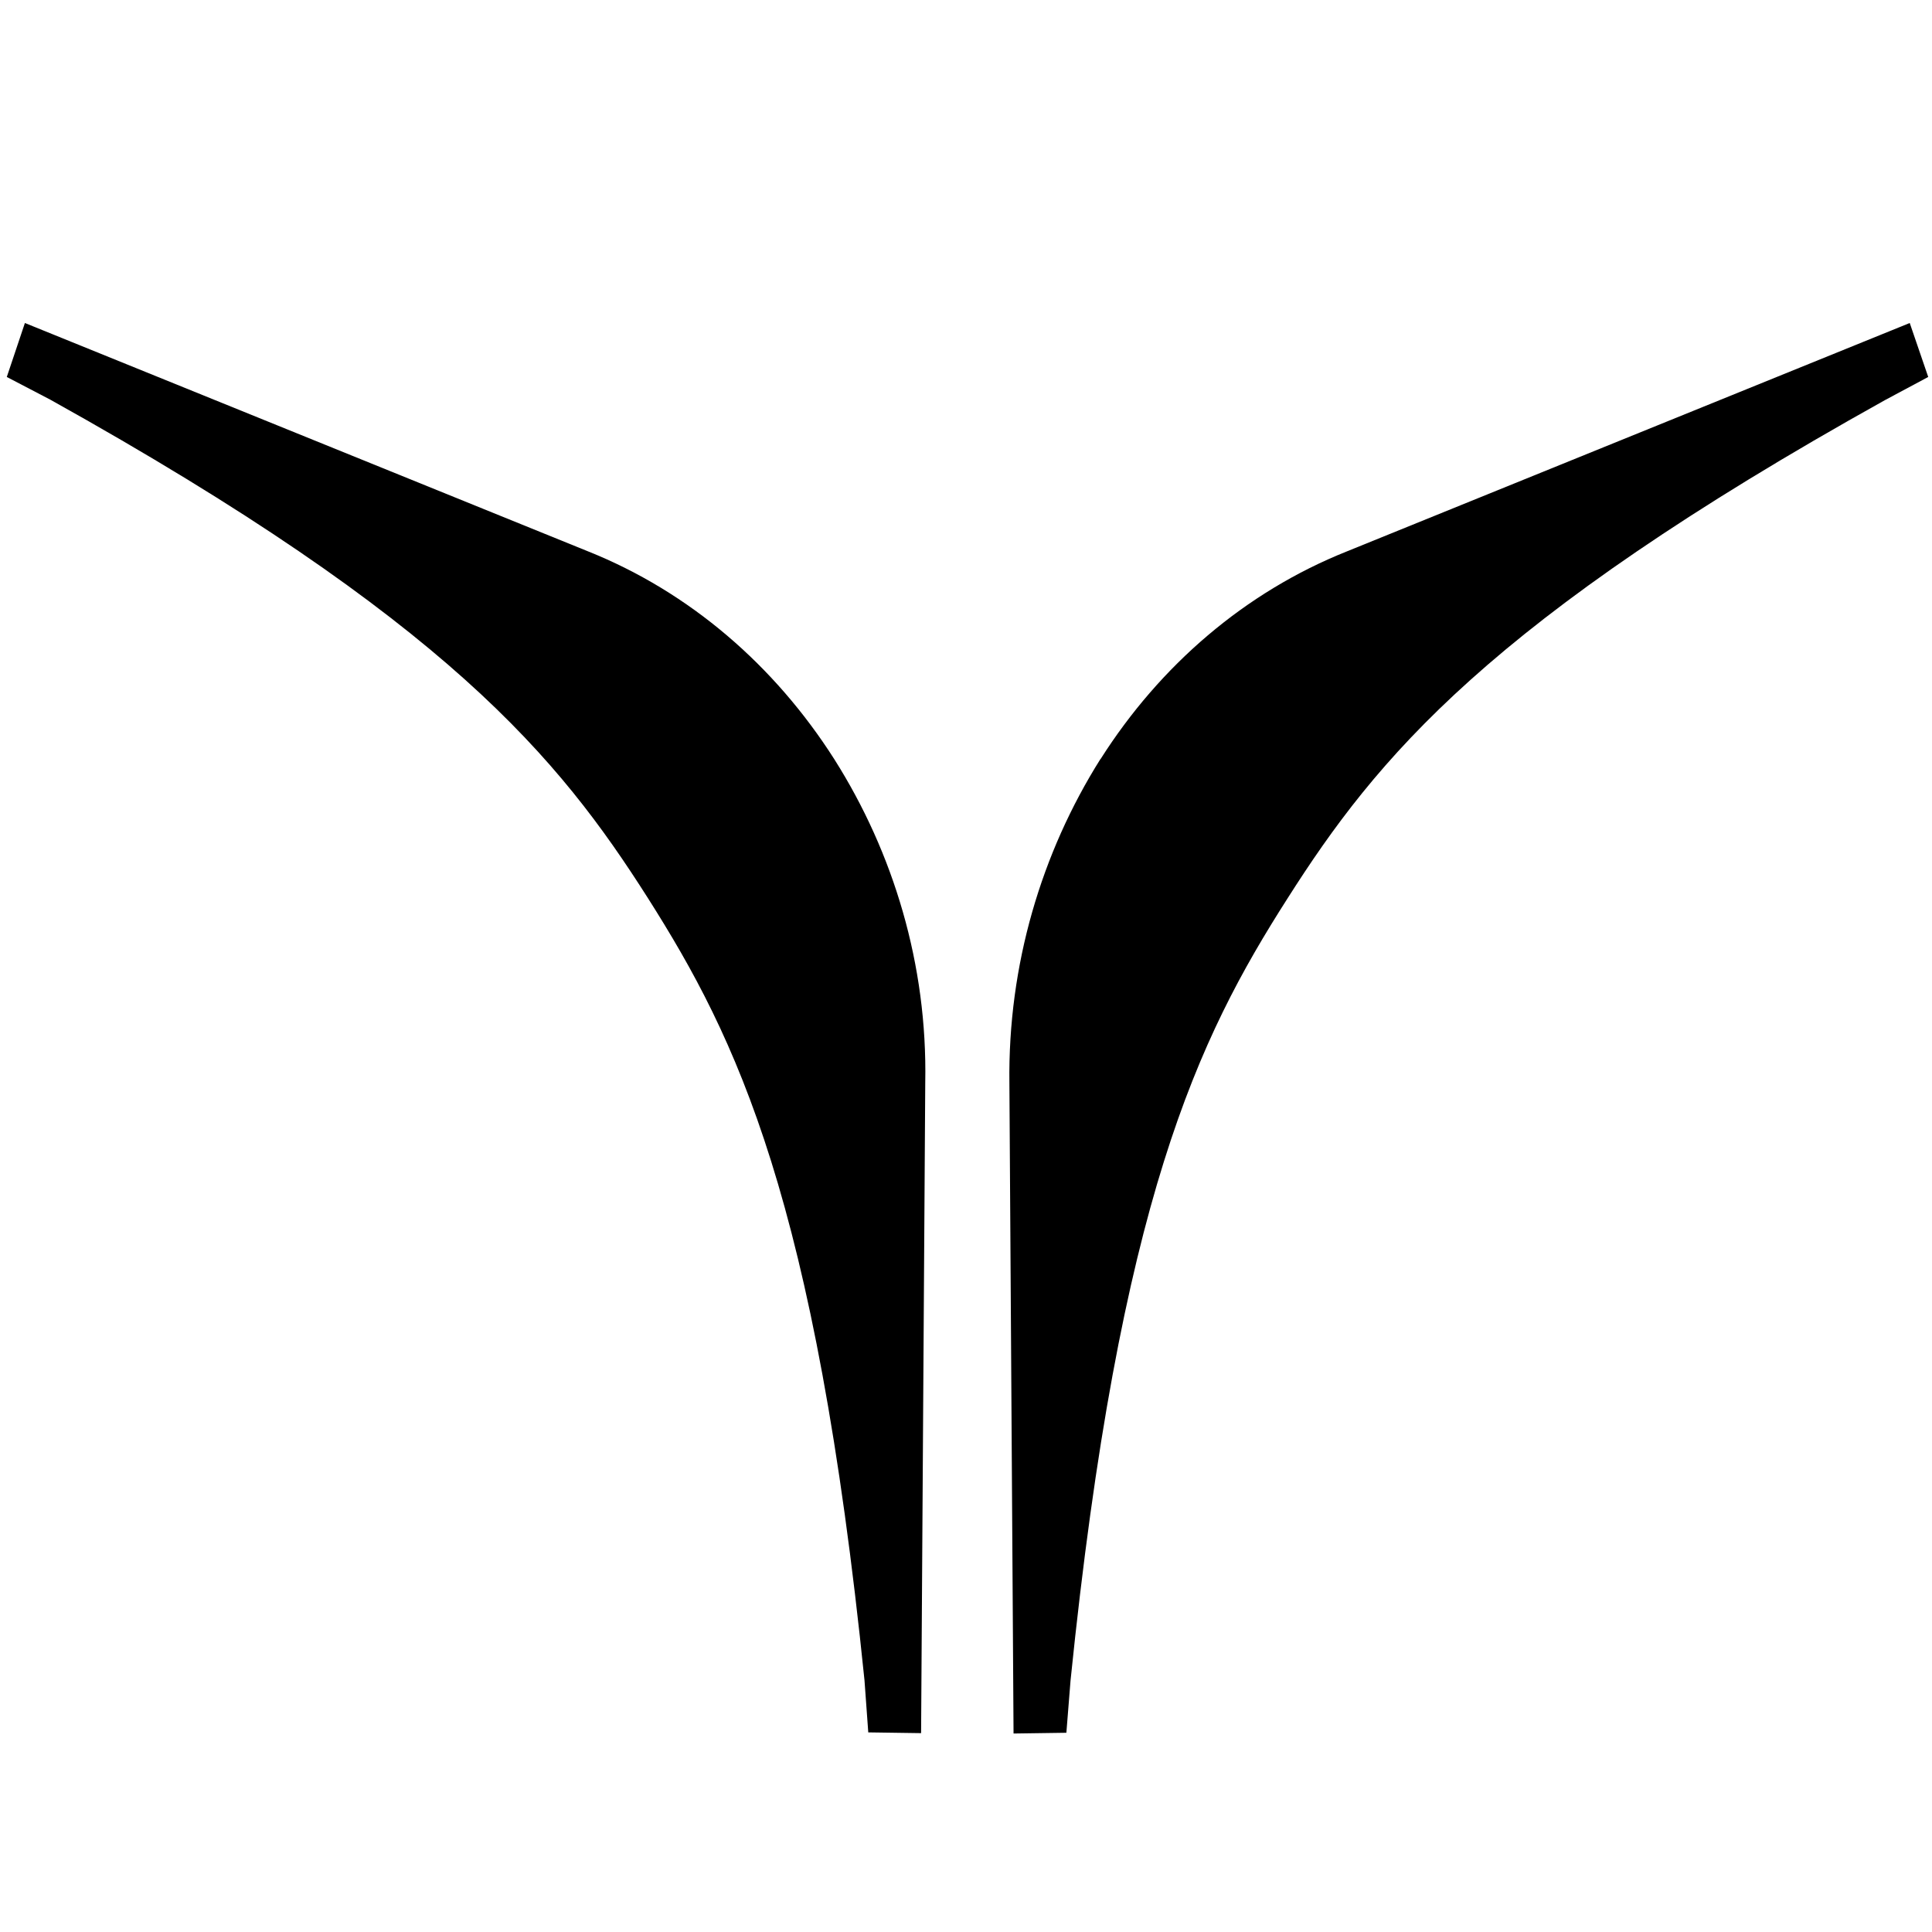
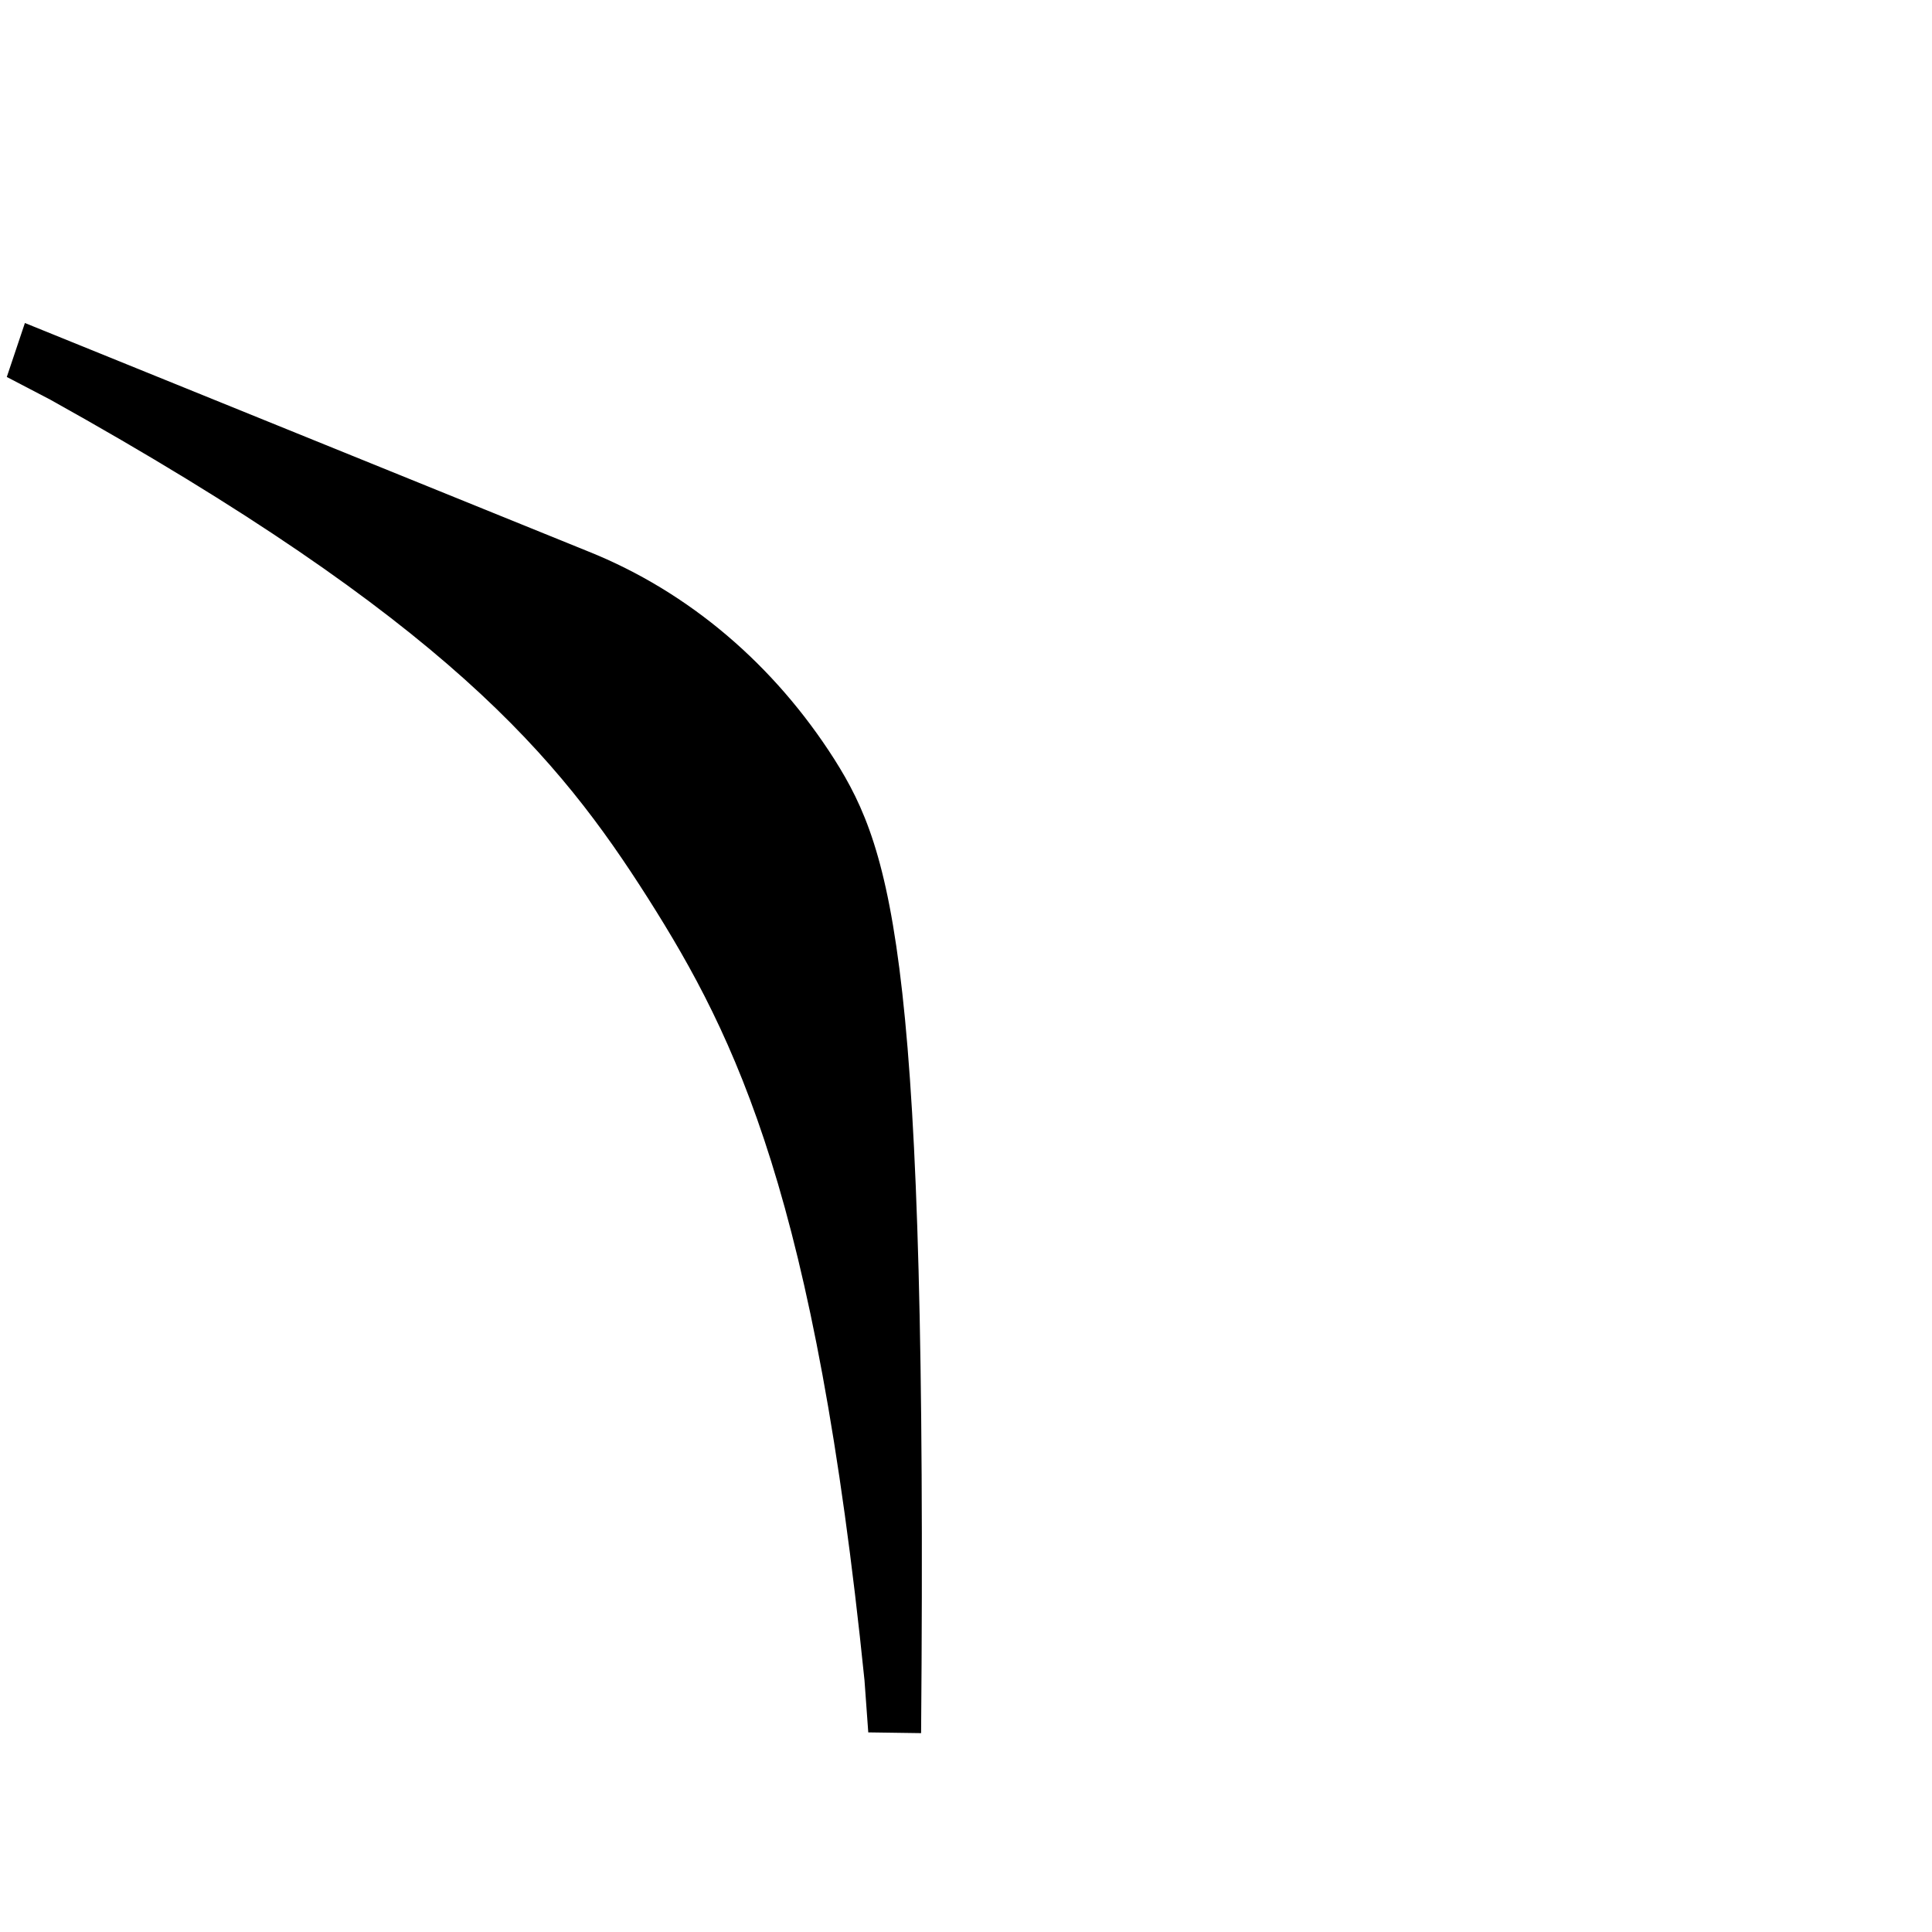
<svg xmlns="http://www.w3.org/2000/svg" version="1.1" id="Glyph" x="0px" y="0px" viewBox="0 0 512 512" style="enable-background:new 0 0 512 512;" xml:space="preserve">
-   <path d="M511,99.9l-4.9-14.3L357,146.1c-27.1,10.8-49.6,30.3-65.3,55l-0.1,0.1v0h0C276,226,267.1,255.7,267.5,287l1.1,172.4l14-0.2  l1.1-13.8c13-127.5,33.8-170.2,57.5-207.3c23.6-37.1,53-73.4,158.4-132.1L511,99.9z" />
-   <path d="M221.1,201.2L221.1,201.2L221.1,201.2c-15.8-24.8-38.3-44.3-65.3-55.1L6.6,85.6L1.8,99.9l11.5,6  c105.4,58.7,134.8,95,158.4,132.1c23.6,37.2,44.4,79.8,57.4,207.3l1,13.8l14,0.2l1.1-172.4C245.8,255.7,236.8,226,221.1,201.2  L221.1,201.2z" />
+   <path d="M221.1,201.2L221.1,201.2L221.1,201.2c-15.8-24.8-38.3-44.3-65.3-55.1L6.6,85.6L1.8,99.9l11.5,6  c105.4,58.7,134.8,95,158.4,132.1c23.6,37.2,44.4,79.8,57.4,207.3l1,13.8l14,0.2C245.8,255.7,236.8,226,221.1,201.2  L221.1,201.2z" />
</svg>